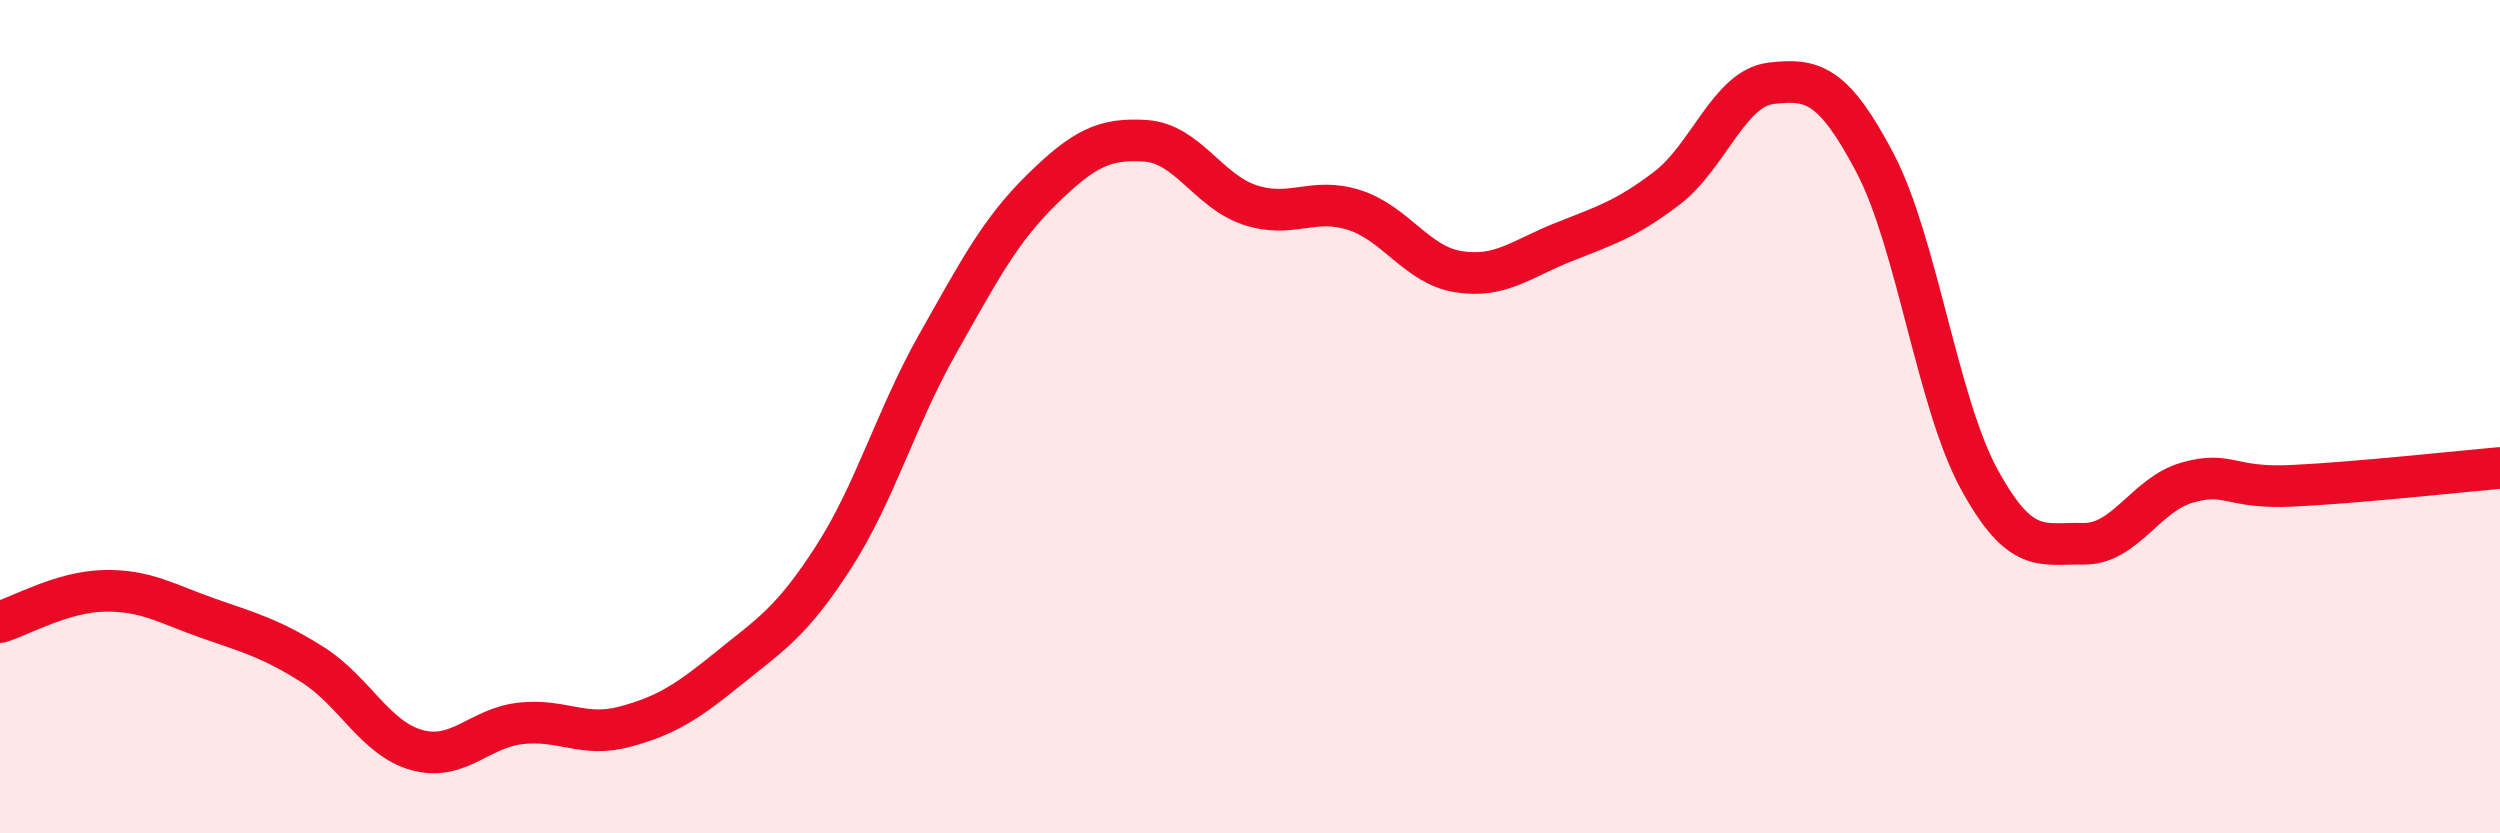
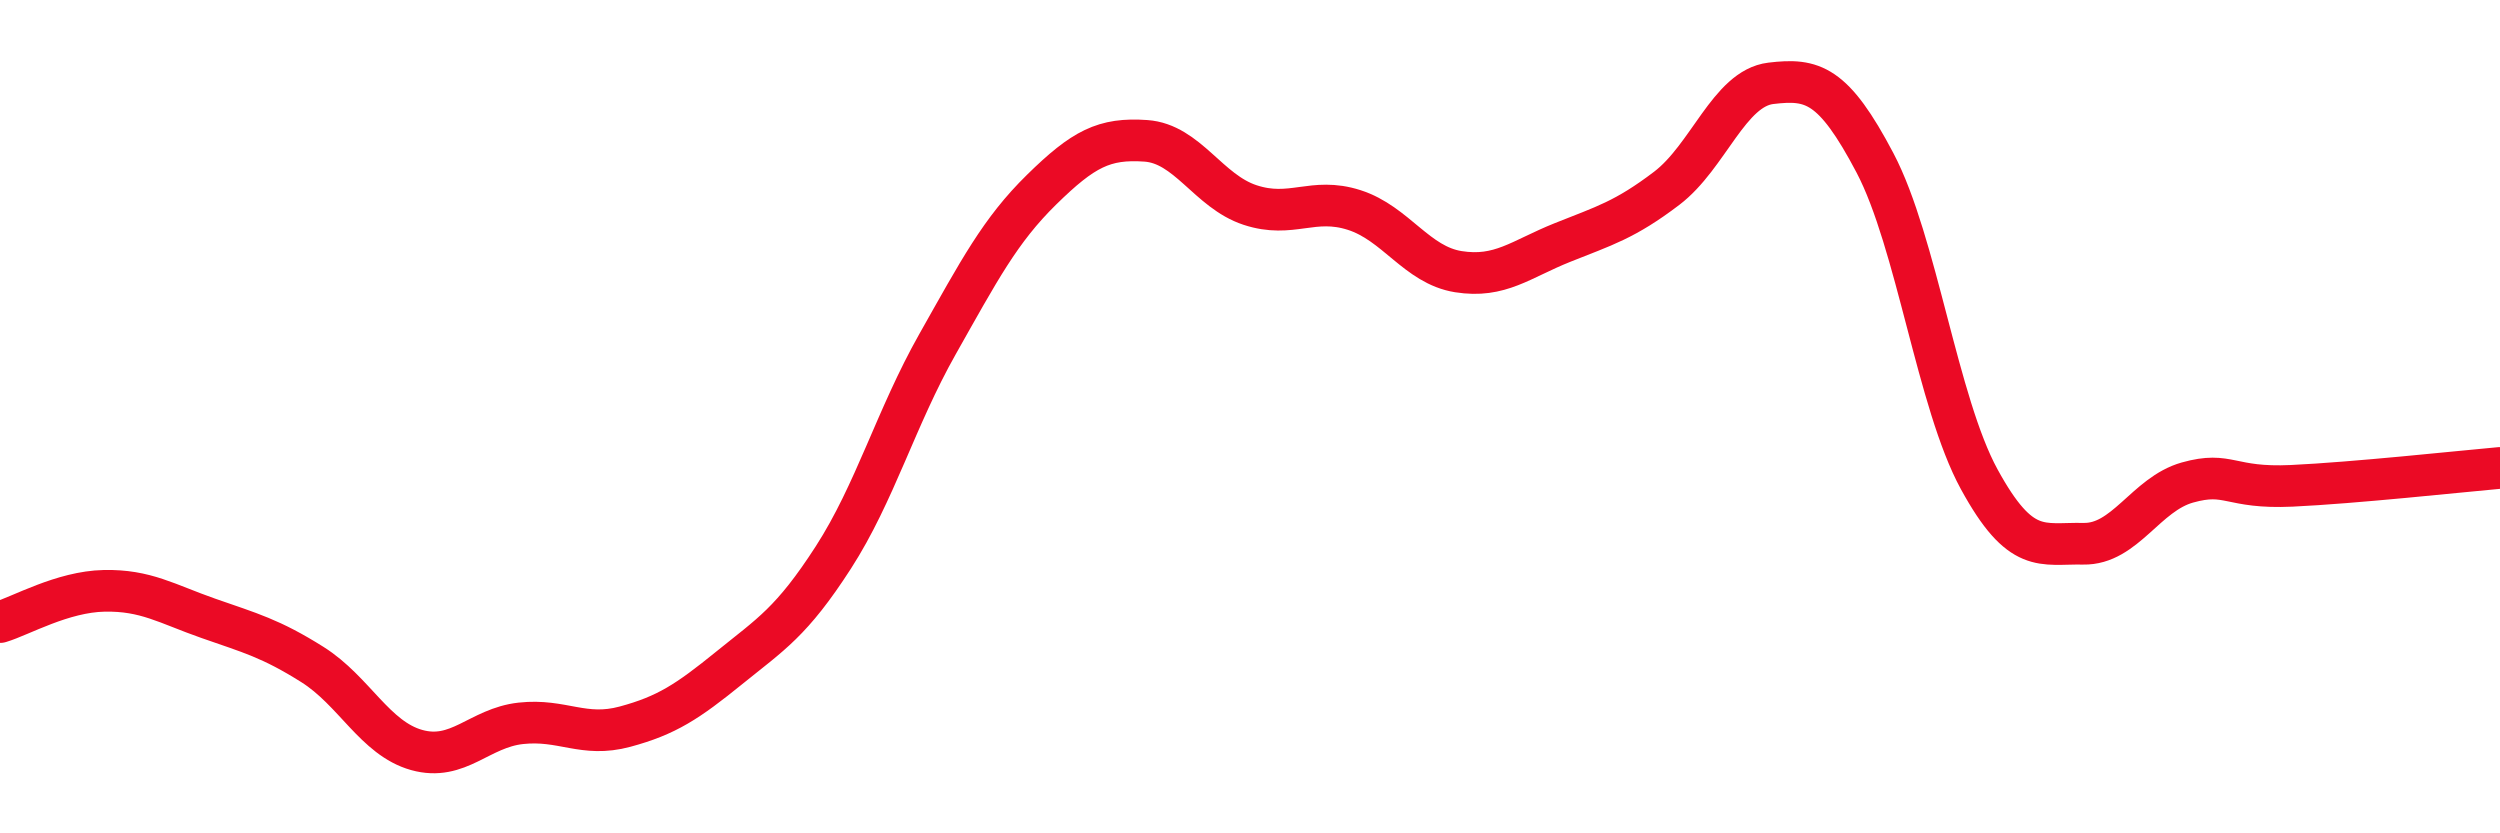
<svg xmlns="http://www.w3.org/2000/svg" width="60" height="20" viewBox="0 0 60 20">
-   <path d="M 0,14.93 C 0.5,14.78 1.5,14.2 2.5,14.18 C 3.5,14.16 4,14.49 5,14.84 C 6,15.19 6.5,15.32 7.5,15.95 C 8.5,16.58 9,17.72 10,18 C 11,18.28 11.5,17.47 12.5,17.36 C 13.5,17.25 14,17.71 15,17.44 C 16,17.17 16.5,16.84 17.5,16.03 C 18.5,15.22 19,14.93 20,13.38 C 21,11.83 21.5,10.03 22.5,8.26 C 23.5,6.49 24,5.53 25,4.55 C 26,3.57 26.5,3.31 27.5,3.38 C 28.5,3.45 29,4.59 30,4.92 C 31,5.25 31.5,4.72 32.5,5.04 C 33.5,5.36 34,6.36 35,6.52 C 36,6.68 36.5,6.22 37.5,5.82 C 38.5,5.42 39,5.28 40,4.52 C 41,3.76 41.5,2.12 42.5,2 C 43.5,1.88 44,2.01 45,3.91 C 46,5.81 46.5,9.67 47.5,11.5 C 48.5,13.33 49,13.03 50,13.05 C 51,13.07 51.5,11.86 52.5,11.58 C 53.5,11.3 53.5,11.73 55,11.66 C 56.5,11.59 59,11.32 60,11.23L60 20L0 20Z" fill="#EB0A25" opacity="0.1" stroke-linecap="round" stroke-linejoin="round" />
  <path d="M 0,14.93 C 0.5,14.78 1.5,14.2 2.5,14.18 C 3.5,14.16 4,14.49 5,14.84 C 6,15.19 6.5,15.32 7.5,15.95 C 8.5,16.58 9,17.72 10,18 C 11,18.28 11.5,17.47 12.5,17.36 C 13.5,17.25 14,17.71 15,17.44 C 16,17.17 16.5,16.84 17.5,16.03 C 18.5,15.22 19,14.93 20,13.38 C 21,11.83 21.5,10.03 22.5,8.26 C 23.5,6.49 24,5.53 25,4.55 C 26,3.57 26.5,3.31 27.5,3.38 C 28.5,3.45 29,4.59 30,4.92 C 31,5.25 31.5,4.72 32.5,5.04 C 33.5,5.36 34,6.36 35,6.52 C 36,6.68 36.5,6.22 37.5,5.82 C 38.5,5.42 39,5.28 40,4.52 C 41,3.76 41.5,2.12 42.5,2 C 43.5,1.88 44,2.01 45,3.91 C 46,5.81 46.5,9.67 47.5,11.5 C 48.5,13.33 49,13.03 50,13.05 C 51,13.07 51.5,11.86 52.5,11.58 C 53.5,11.3 53.5,11.73 55,11.66 C 56.5,11.59 59,11.32 60,11.23" stroke="#EB0A25" stroke-width="1" fill="none" stroke-linecap="round" stroke-linejoin="round" />
</svg>